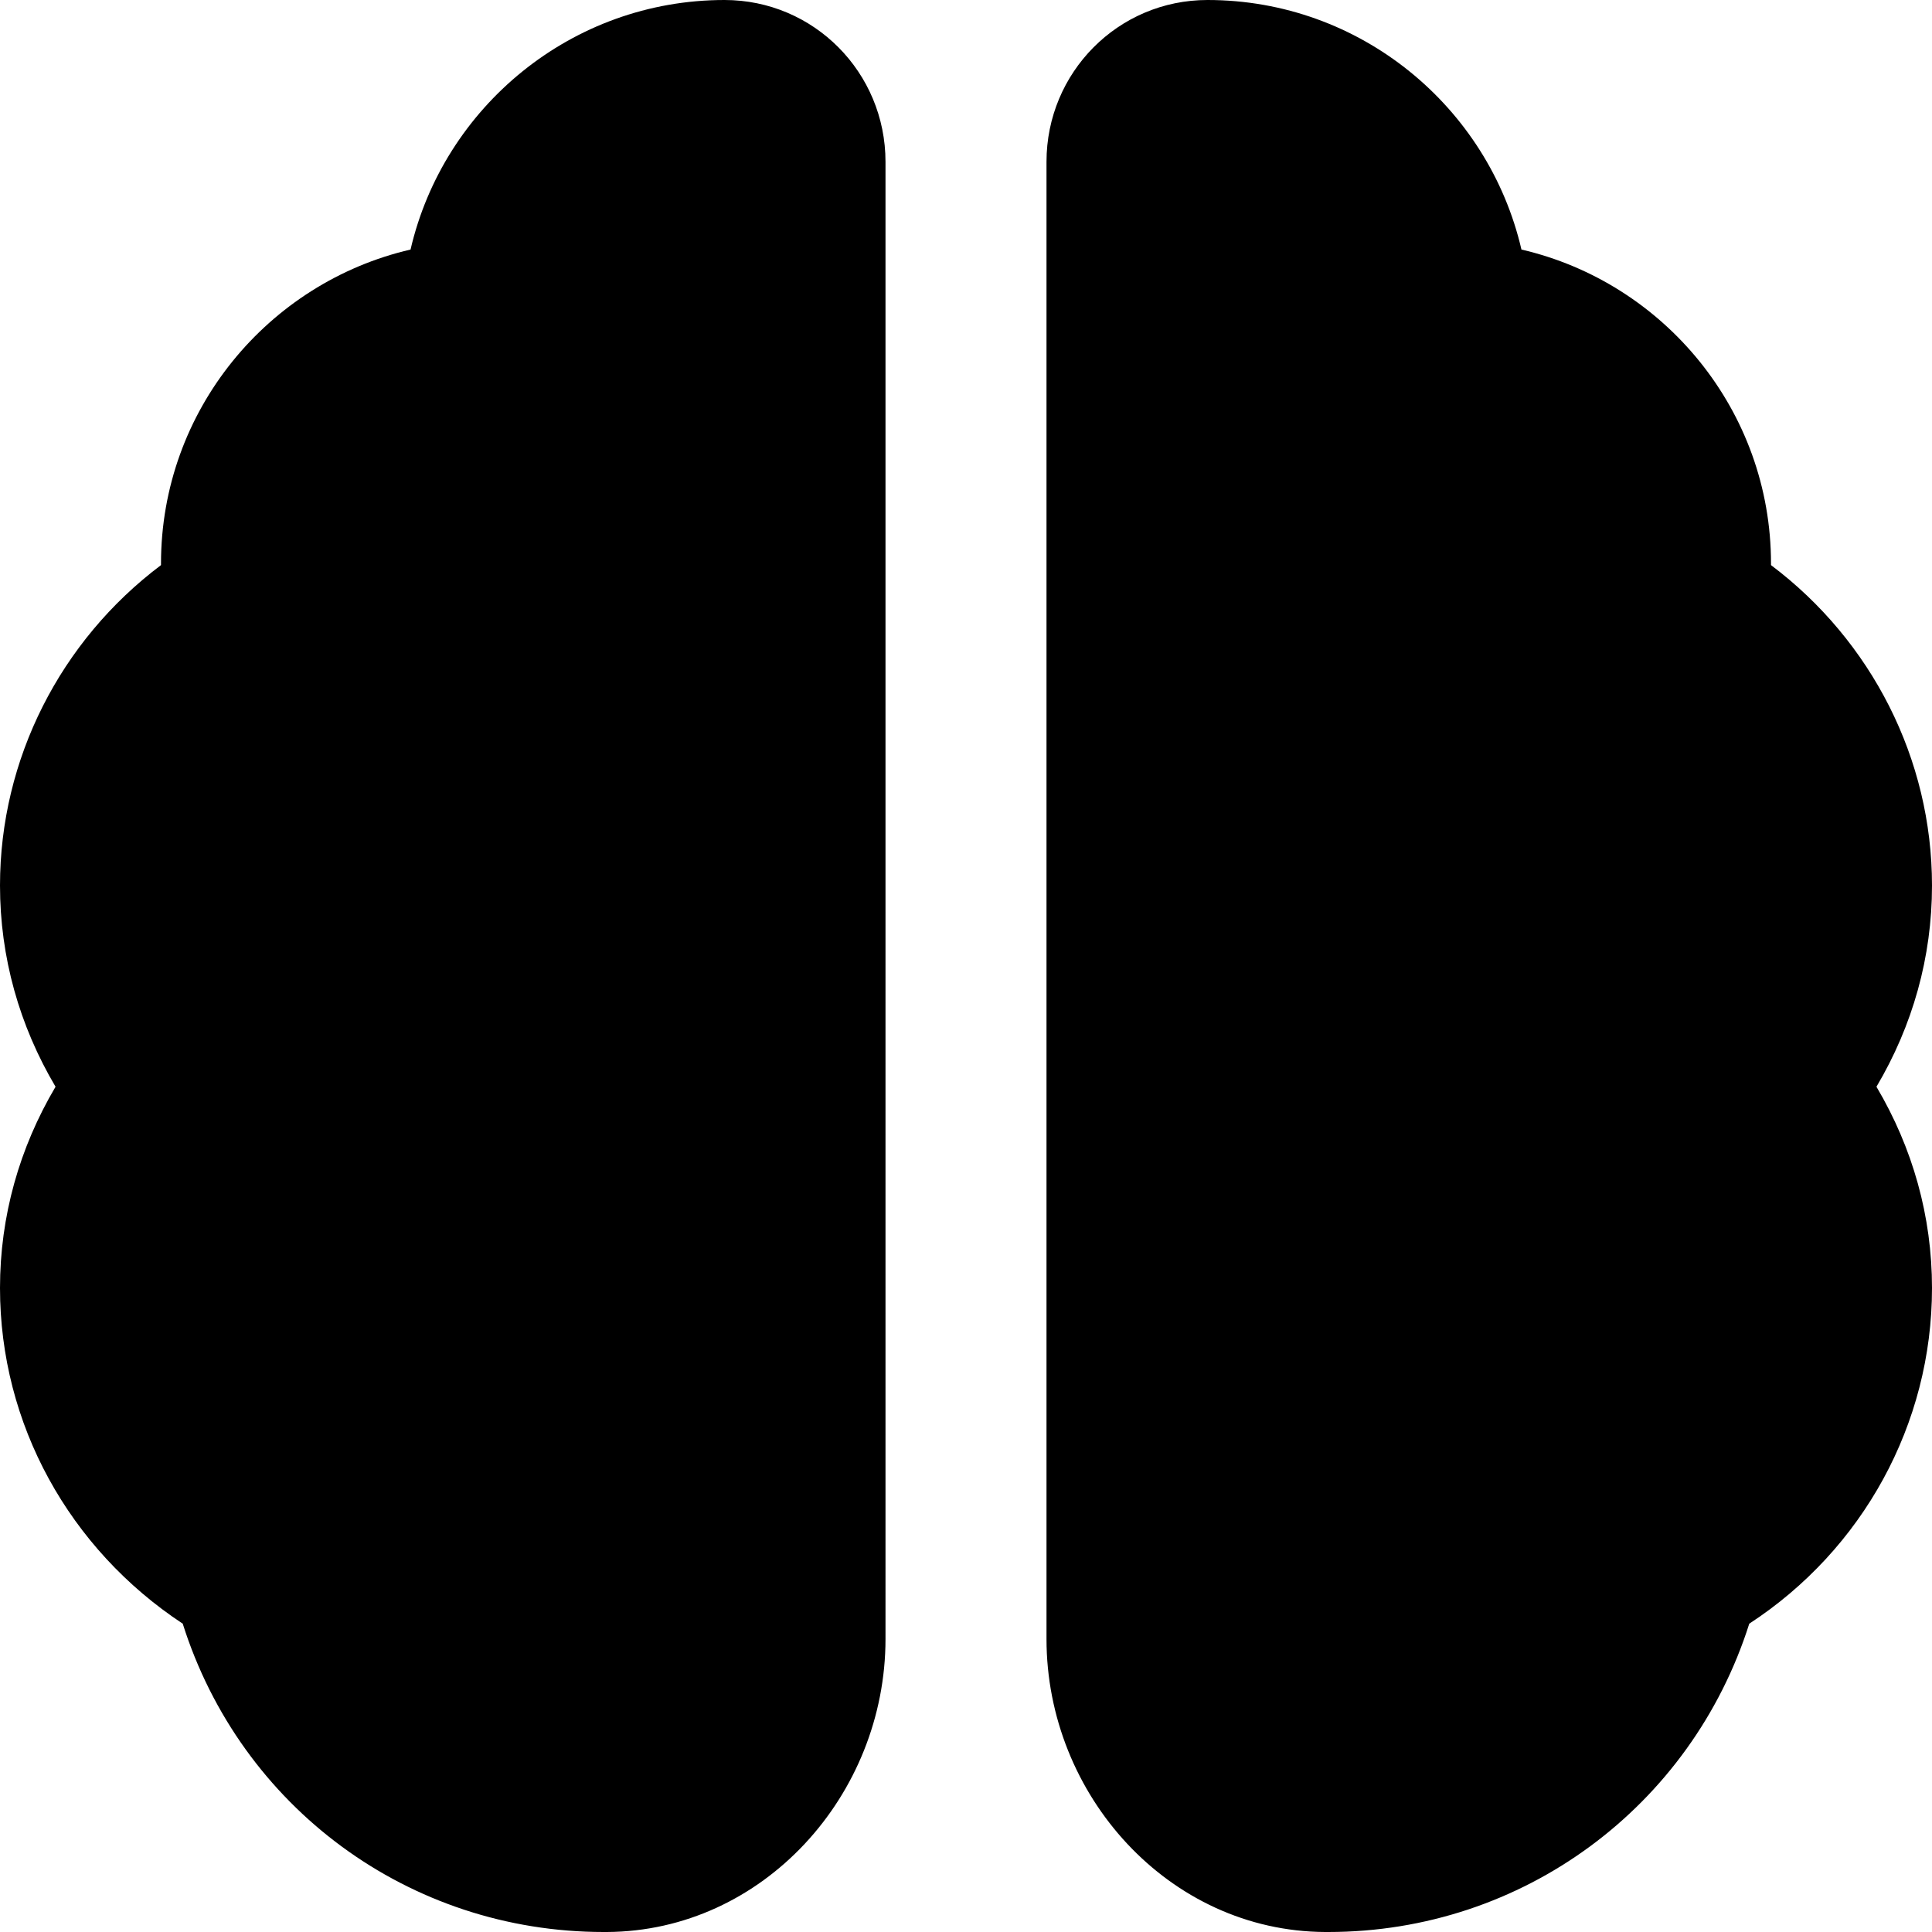
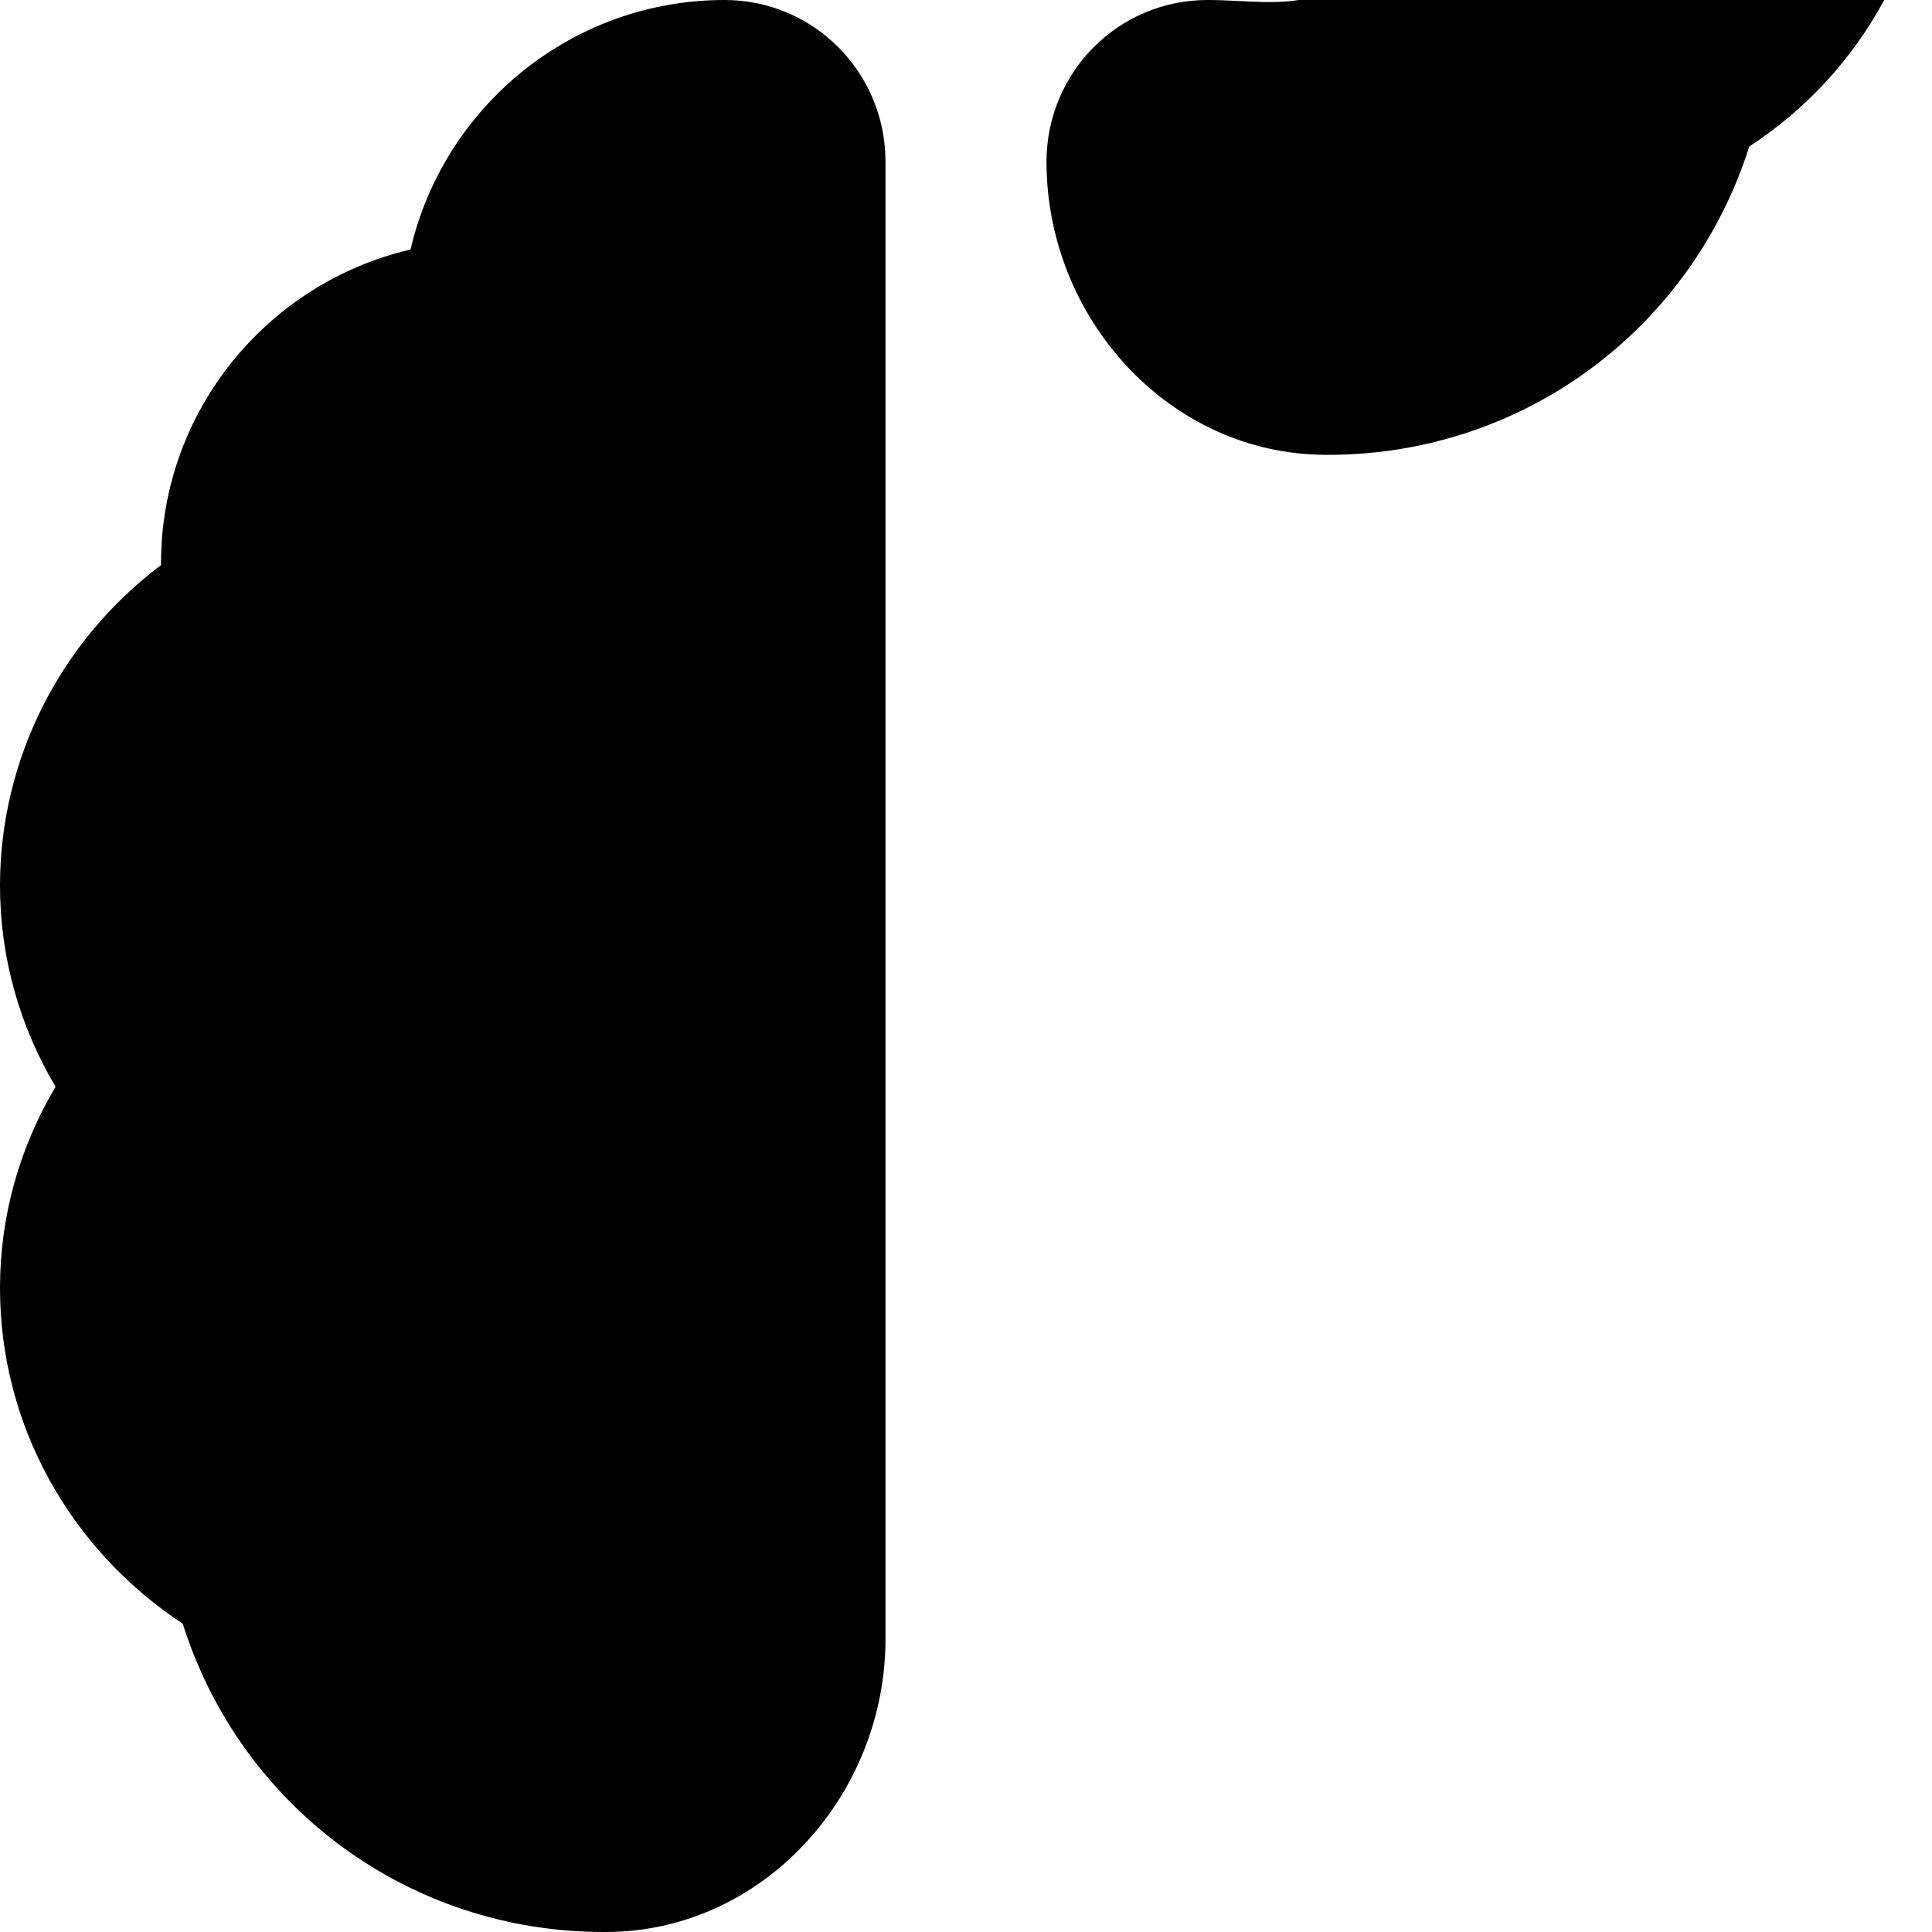
<svg xmlns="http://www.w3.org/2000/svg" id="Layer_1" data-name="Layer 1" viewBox="0 0 24 24" width="512" height="512">
-   <path d="M9,0c-1.9,0-3.49,1.33-3.9,3.1-1.77,.41-3.1,2-3.1,3.9v.02c-1.25,.94-2,2.41-2,3.98,0,.89,.24,1.74,.69,2.5-.45,.76-.69,1.61-.69,2.5,0,1.69,.86,3.24,2.27,4.17,.72,2.28,2.81,3.83,5.23,3.83,.01,0,.03,0,.04,0,1.94-.01,3.46-1.7,3.46-3.64V2.01C11,.9,10.11,0,9,0Zm4,2.01V20.36c0,1.94,1.52,3.63,3.46,3.64,.01,0,.03,0,.04,0,2.42,0,4.51-1.56,5.23-3.83,1.41-.92,2.27-2.48,2.27-4.17,0-.89-.24-1.74-.69-2.5,.45-.76,.69-1.61,.69-2.5,0-1.57-.75-3.04-2-3.98v-.02c0-1.9-1.33-3.49-3.1-3.9C18.49,1.33,16.9,0,15,0c-1.11,0-2,.9-2,2.01Z" />
+   <path d="M9,0c-1.9,0-3.49,1.33-3.9,3.1-1.77,.41-3.1,2-3.1,3.9v.02c-1.25,.94-2,2.41-2,3.98,0,.89,.24,1.74,.69,2.5-.45,.76-.69,1.61-.69,2.5,0,1.69,.86,3.24,2.27,4.17,.72,2.28,2.81,3.83,5.23,3.83,.01,0,.03,0,.04,0,1.94-.01,3.46-1.7,3.46-3.64V2.01C11,.9,10.11,0,9,0Zm4,2.01c0,1.94,1.52,3.63,3.46,3.64,.01,0,.03,0,.04,0,2.42,0,4.51-1.56,5.23-3.83,1.41-.92,2.27-2.48,2.27-4.17,0-.89-.24-1.74-.69-2.5,.45-.76,.69-1.61,.69-2.5,0-1.57-.75-3.04-2-3.98v-.02c0-1.9-1.33-3.49-3.1-3.9C18.49,1.33,16.9,0,15,0c-1.11,0-2,.9-2,2.01Z" />
</svg>